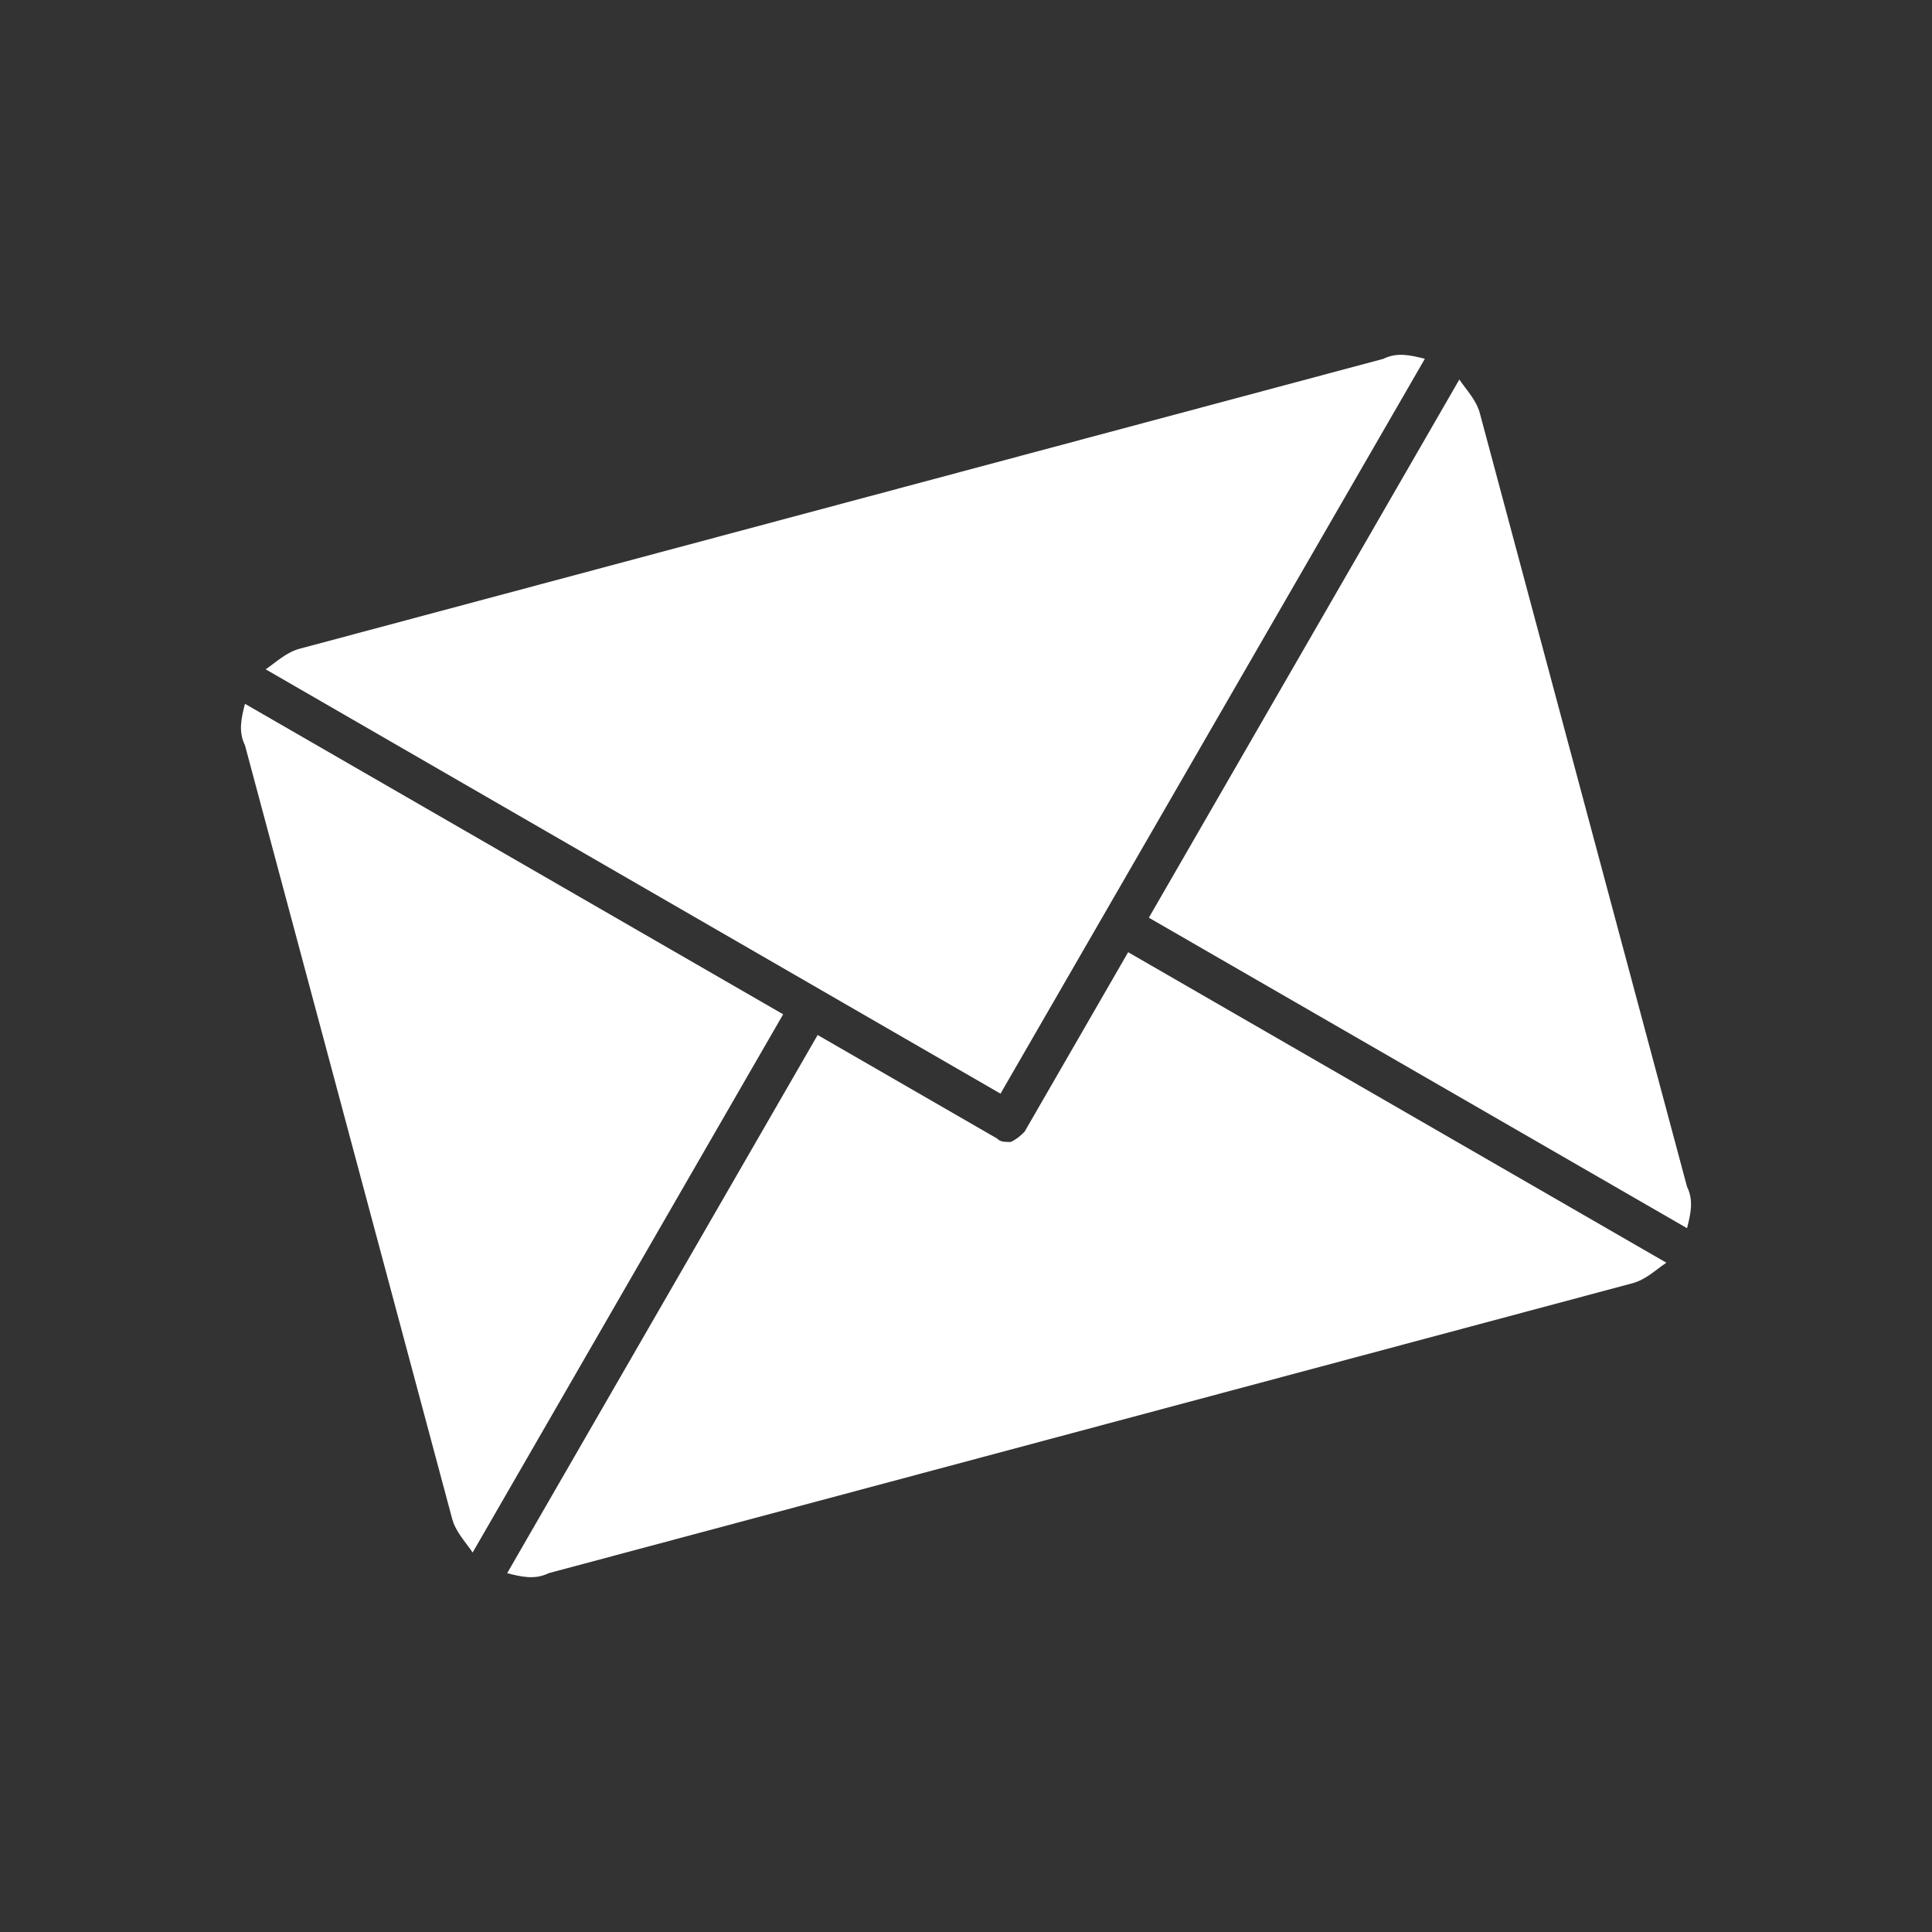
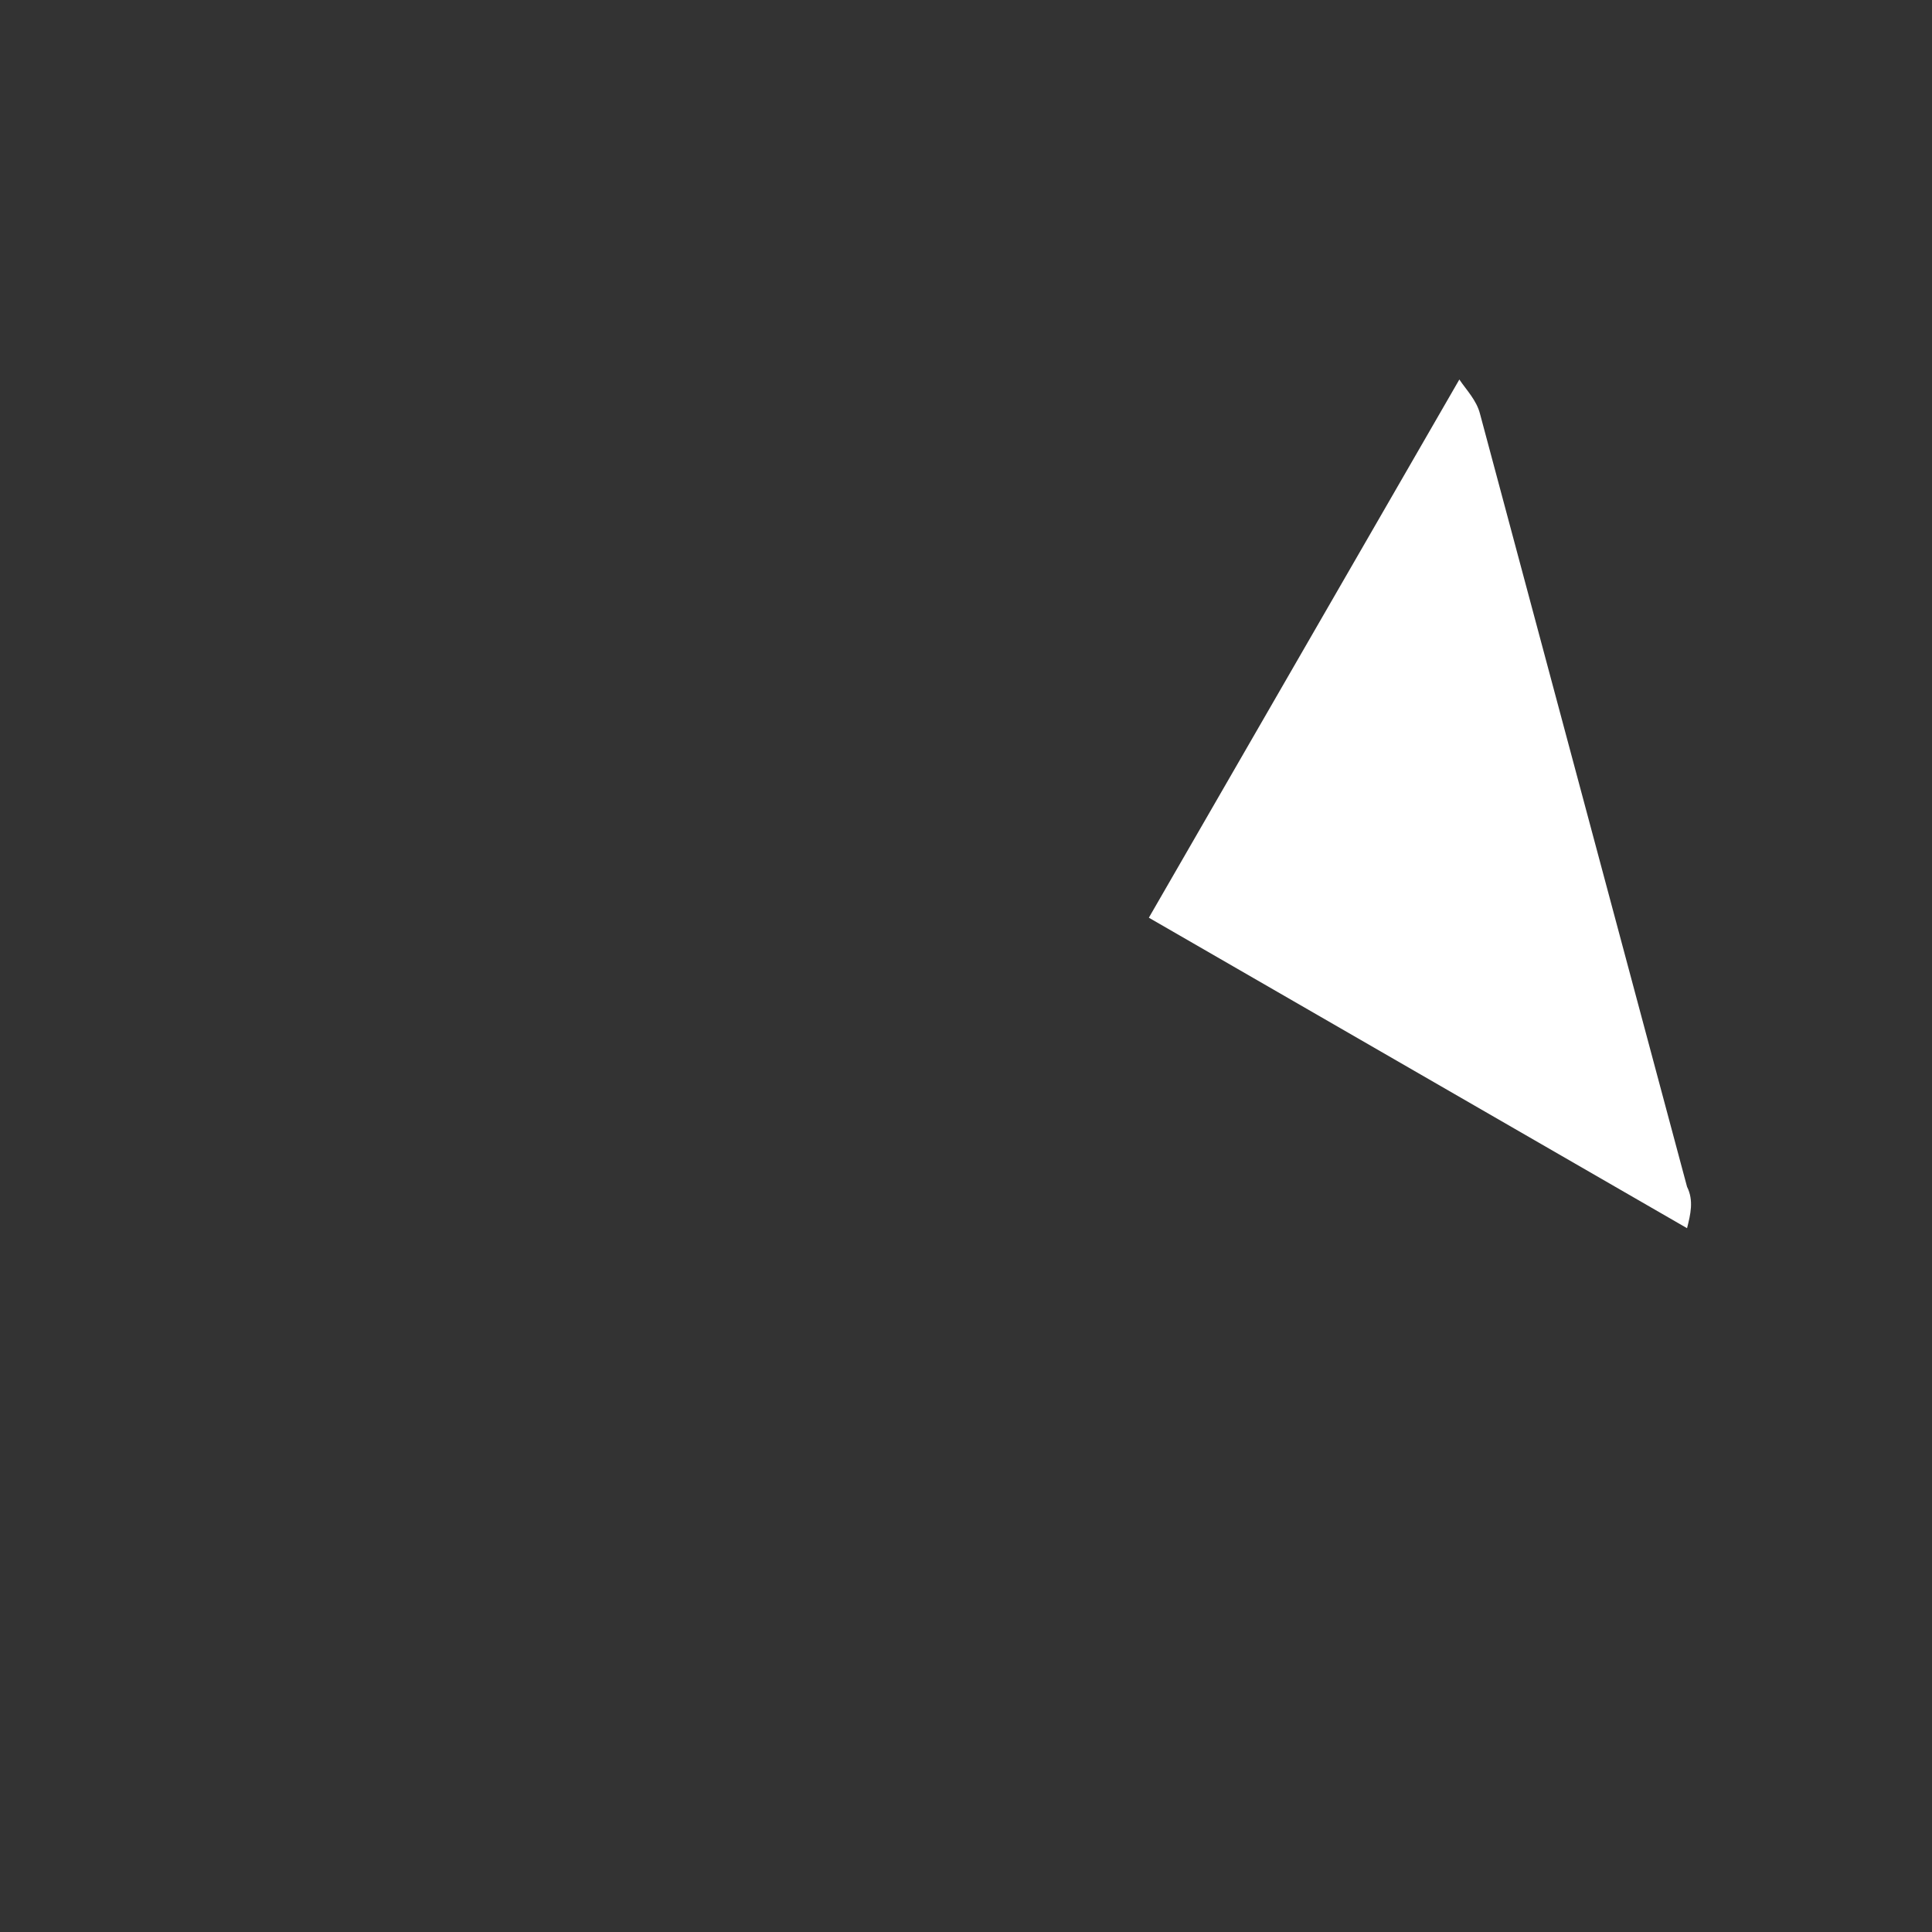
<svg xmlns="http://www.w3.org/2000/svg" version="1.1" id="Warstwa_1" x="0px" y="0px" viewBox="0 0 56 56" style="enable-background:new 0 0 56 56;" xml:space="preserve">
  <rect x="0" y="0" width="56" height="56" fill="#333333" stroke="none" />
  <style type="text/css">
	.st0{opacity:0.2;}
	.st1{fill:#414042;}
	.st2{fill:#FFFFFF;}
	.st3{fill:#FFF200;}
	.st4{fill:#9BEA11;}
	.st5{fill:#1DB7A4;}
	.st6{fill:#BABA1C;}
	.st7{fill:url(#SVGID_1_);}
	.st8{fill:#3EFF79;}
	.st9{fill:#40FFE8;}
	.st10{fill:#FFDA3E;}
	.st11{fill:#3B8BFF;}
	.st12{fill:#A8A8A8;}
	.st13{opacity:0.6;}
	.st14{fill:url(#SVGID_2_);}
	.st15{opacity:0.15;}
	.st16{opacity:0;fill:url(#SVGID_3_);}
	.st17{fill:#FF3351;}
	.st18{fill:#FFA733;}
	.st19{fill:#FFCE33;}
	.st20{fill:#2E8DFF;}
	.st21{fill:#31FF49;}
</style>
  <g>
-     <path class="st2" d="M29,31.7l12.3-21.3c-0.4-0.1-0.8-0.2-1.2,0L8.7,18.8c-0.4,0.1-0.7,0.4-1,0.6L29,31.7z" />
-     <path class="st2" d="M22.7,29.4l-15.6-9c-0.1,0.4-0.2,0.8,0,1.2l6,22.4c0.1,0.4,0.4,0.7,0.6,1L22.7,29.4z" />
    <g>
      <path class="st2" d="M48.9,35.6c0.1-0.4,0.2-0.8,0-1.2l-6-22.4c-0.1-0.4-0.4-0.7-0.6-1l-9,15.6L48.9,35.6z" />
-       <path class="st2" d="M32.7,27.6l-3,5.2c-0.1,0.1-0.2,0.2-0.4,0.3c-0.2,0-0.3,0-0.4-0.1l-5.2-3l-9,15.6c0.4,0.1,0.8,0.2,1.2,0    l31.4-8.4c0.4-0.1,0.7-0.4,1-0.6L32.7,27.6z" />
    </g>
  </g>
</svg>